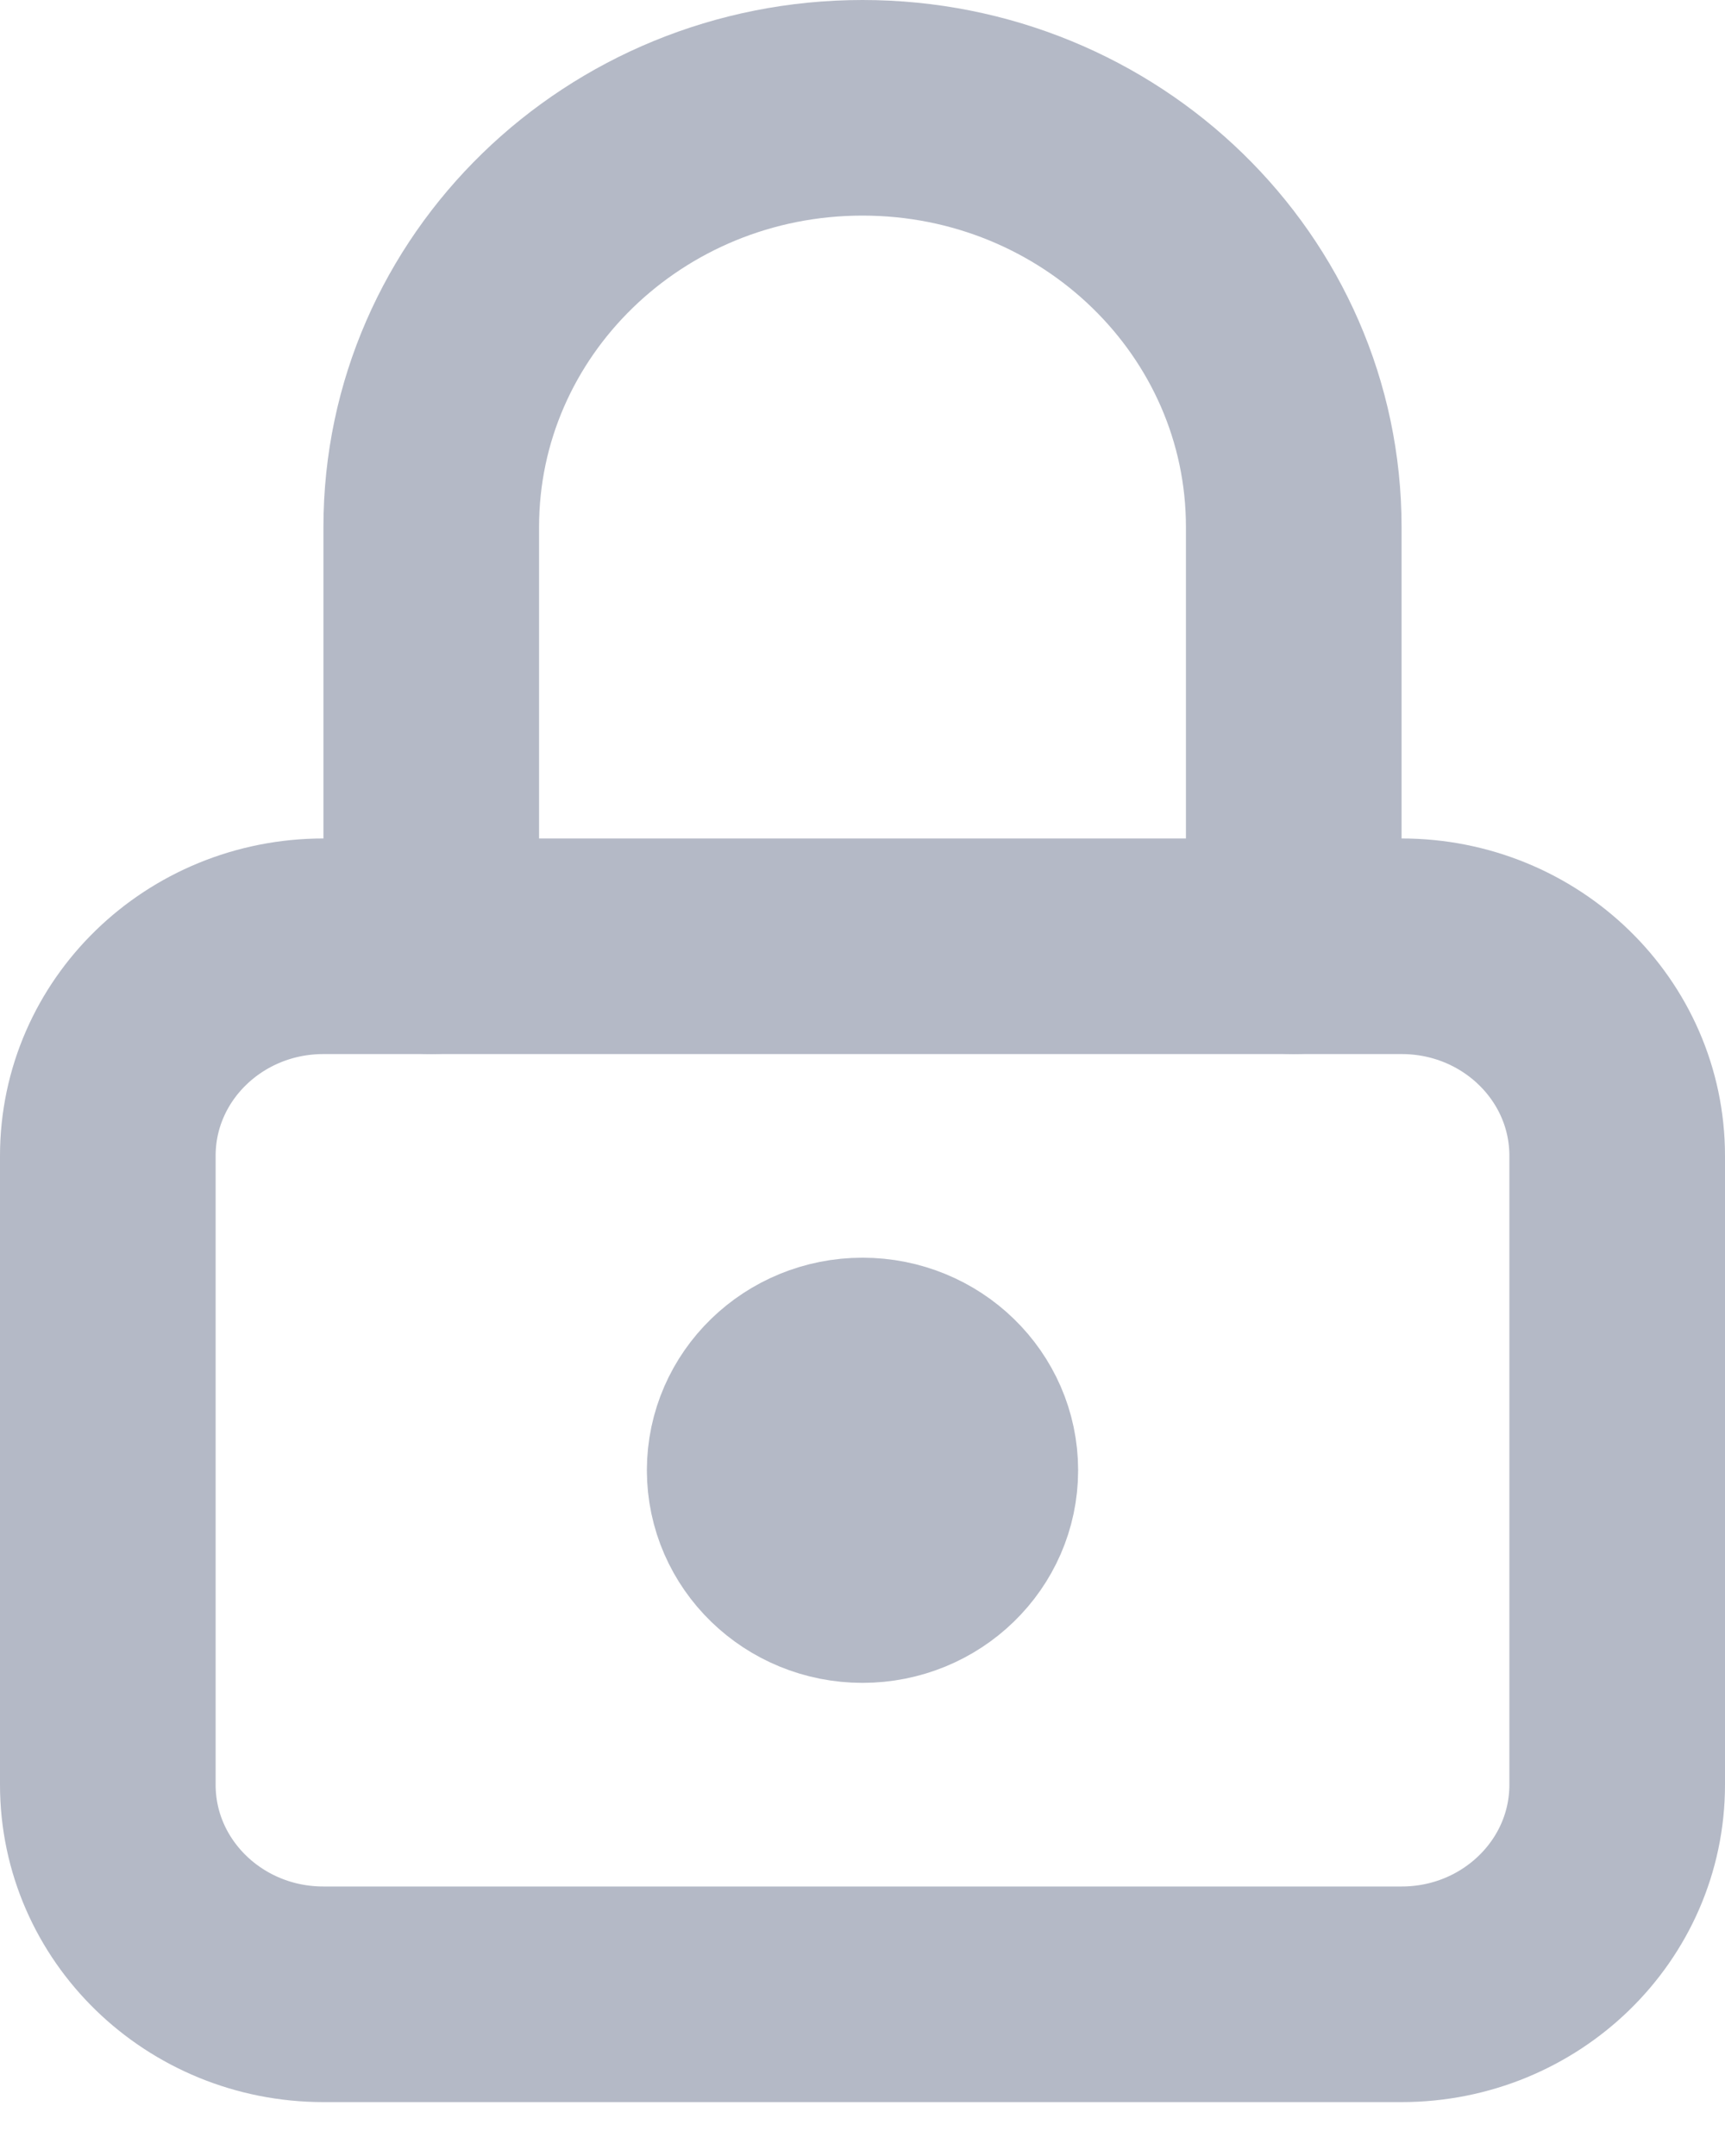
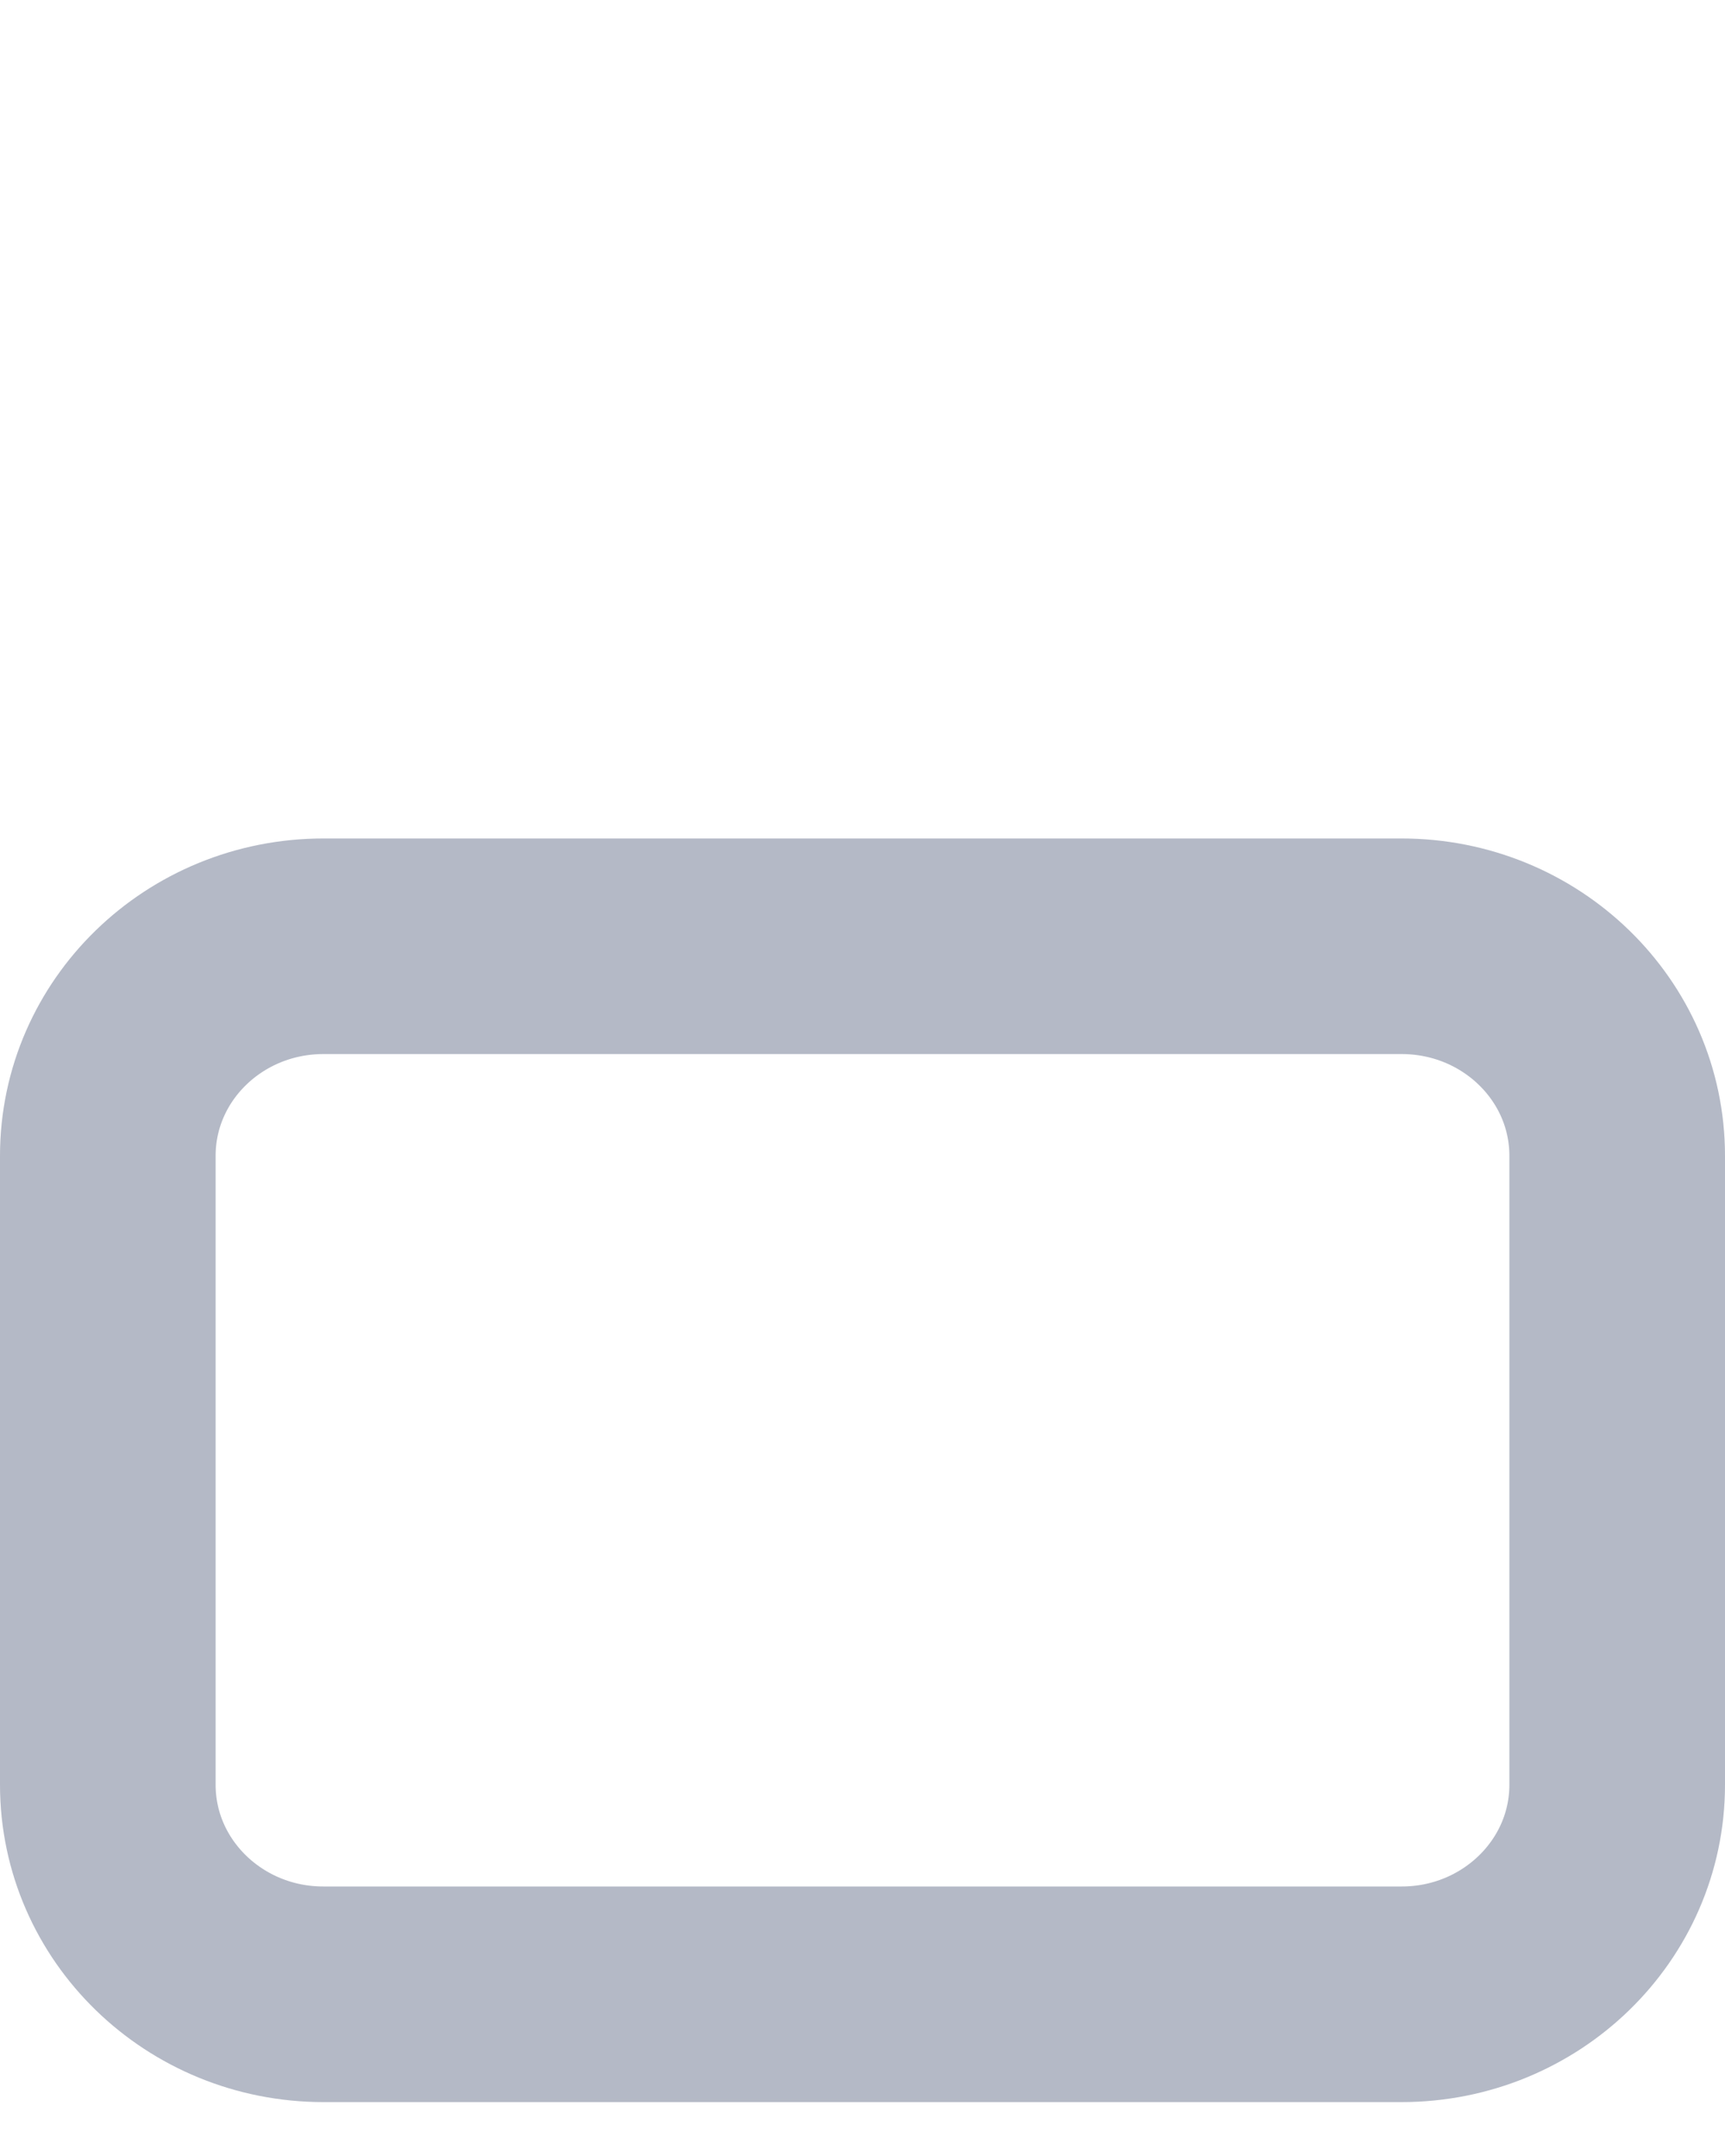
<svg xmlns="http://www.w3.org/2000/svg" width="16px" height="20px" viewBox="0 0 16 20" version="1.1">
  <g id="Page-1" stroke="none" stroke-width="1" fill="none" fill-rule="evenodd" stroke-linecap="round" stroke-linejoin="round">
    <g id="0.-Login" transform="translate(-533, -493)" stroke="#B4B9C6" stroke-width="2">
      <g id="Group-6" transform="translate(490, 212)">
        <g id="Group-2" transform="translate(40, 281)">
          <g id="icon--lock" transform="translate(4, 1)">
            <path d="M0,9.722 C0,8.648 0.895,7.778 2,7.778 L12,7.778 C13.105,7.778 14,8.648 14,9.722 L14,15.556 C14,16.629 13.105,17.5 12,17.5 L2,17.5 C0.895,17.5 0,16.629 0,15.556 L0,9.722 Z" id="Path" />
-             <path d="M6,12.639 C6,13.176 6.448,13.611 7,13.611 C7.552,13.611 8,13.176 8,12.639 C8,12.102 7.552,11.667 7,11.667 C6.448,11.667 6,12.102 6,12.639 M3,7.778 L3,3.889 C3,1.741 4.791,0 7,0 C9.209,0 11,1.741 11,3.889 L11,7.778" id="Shape" />
          </g>
        </g>
      </g>
    </g>
  </g>
</svg>